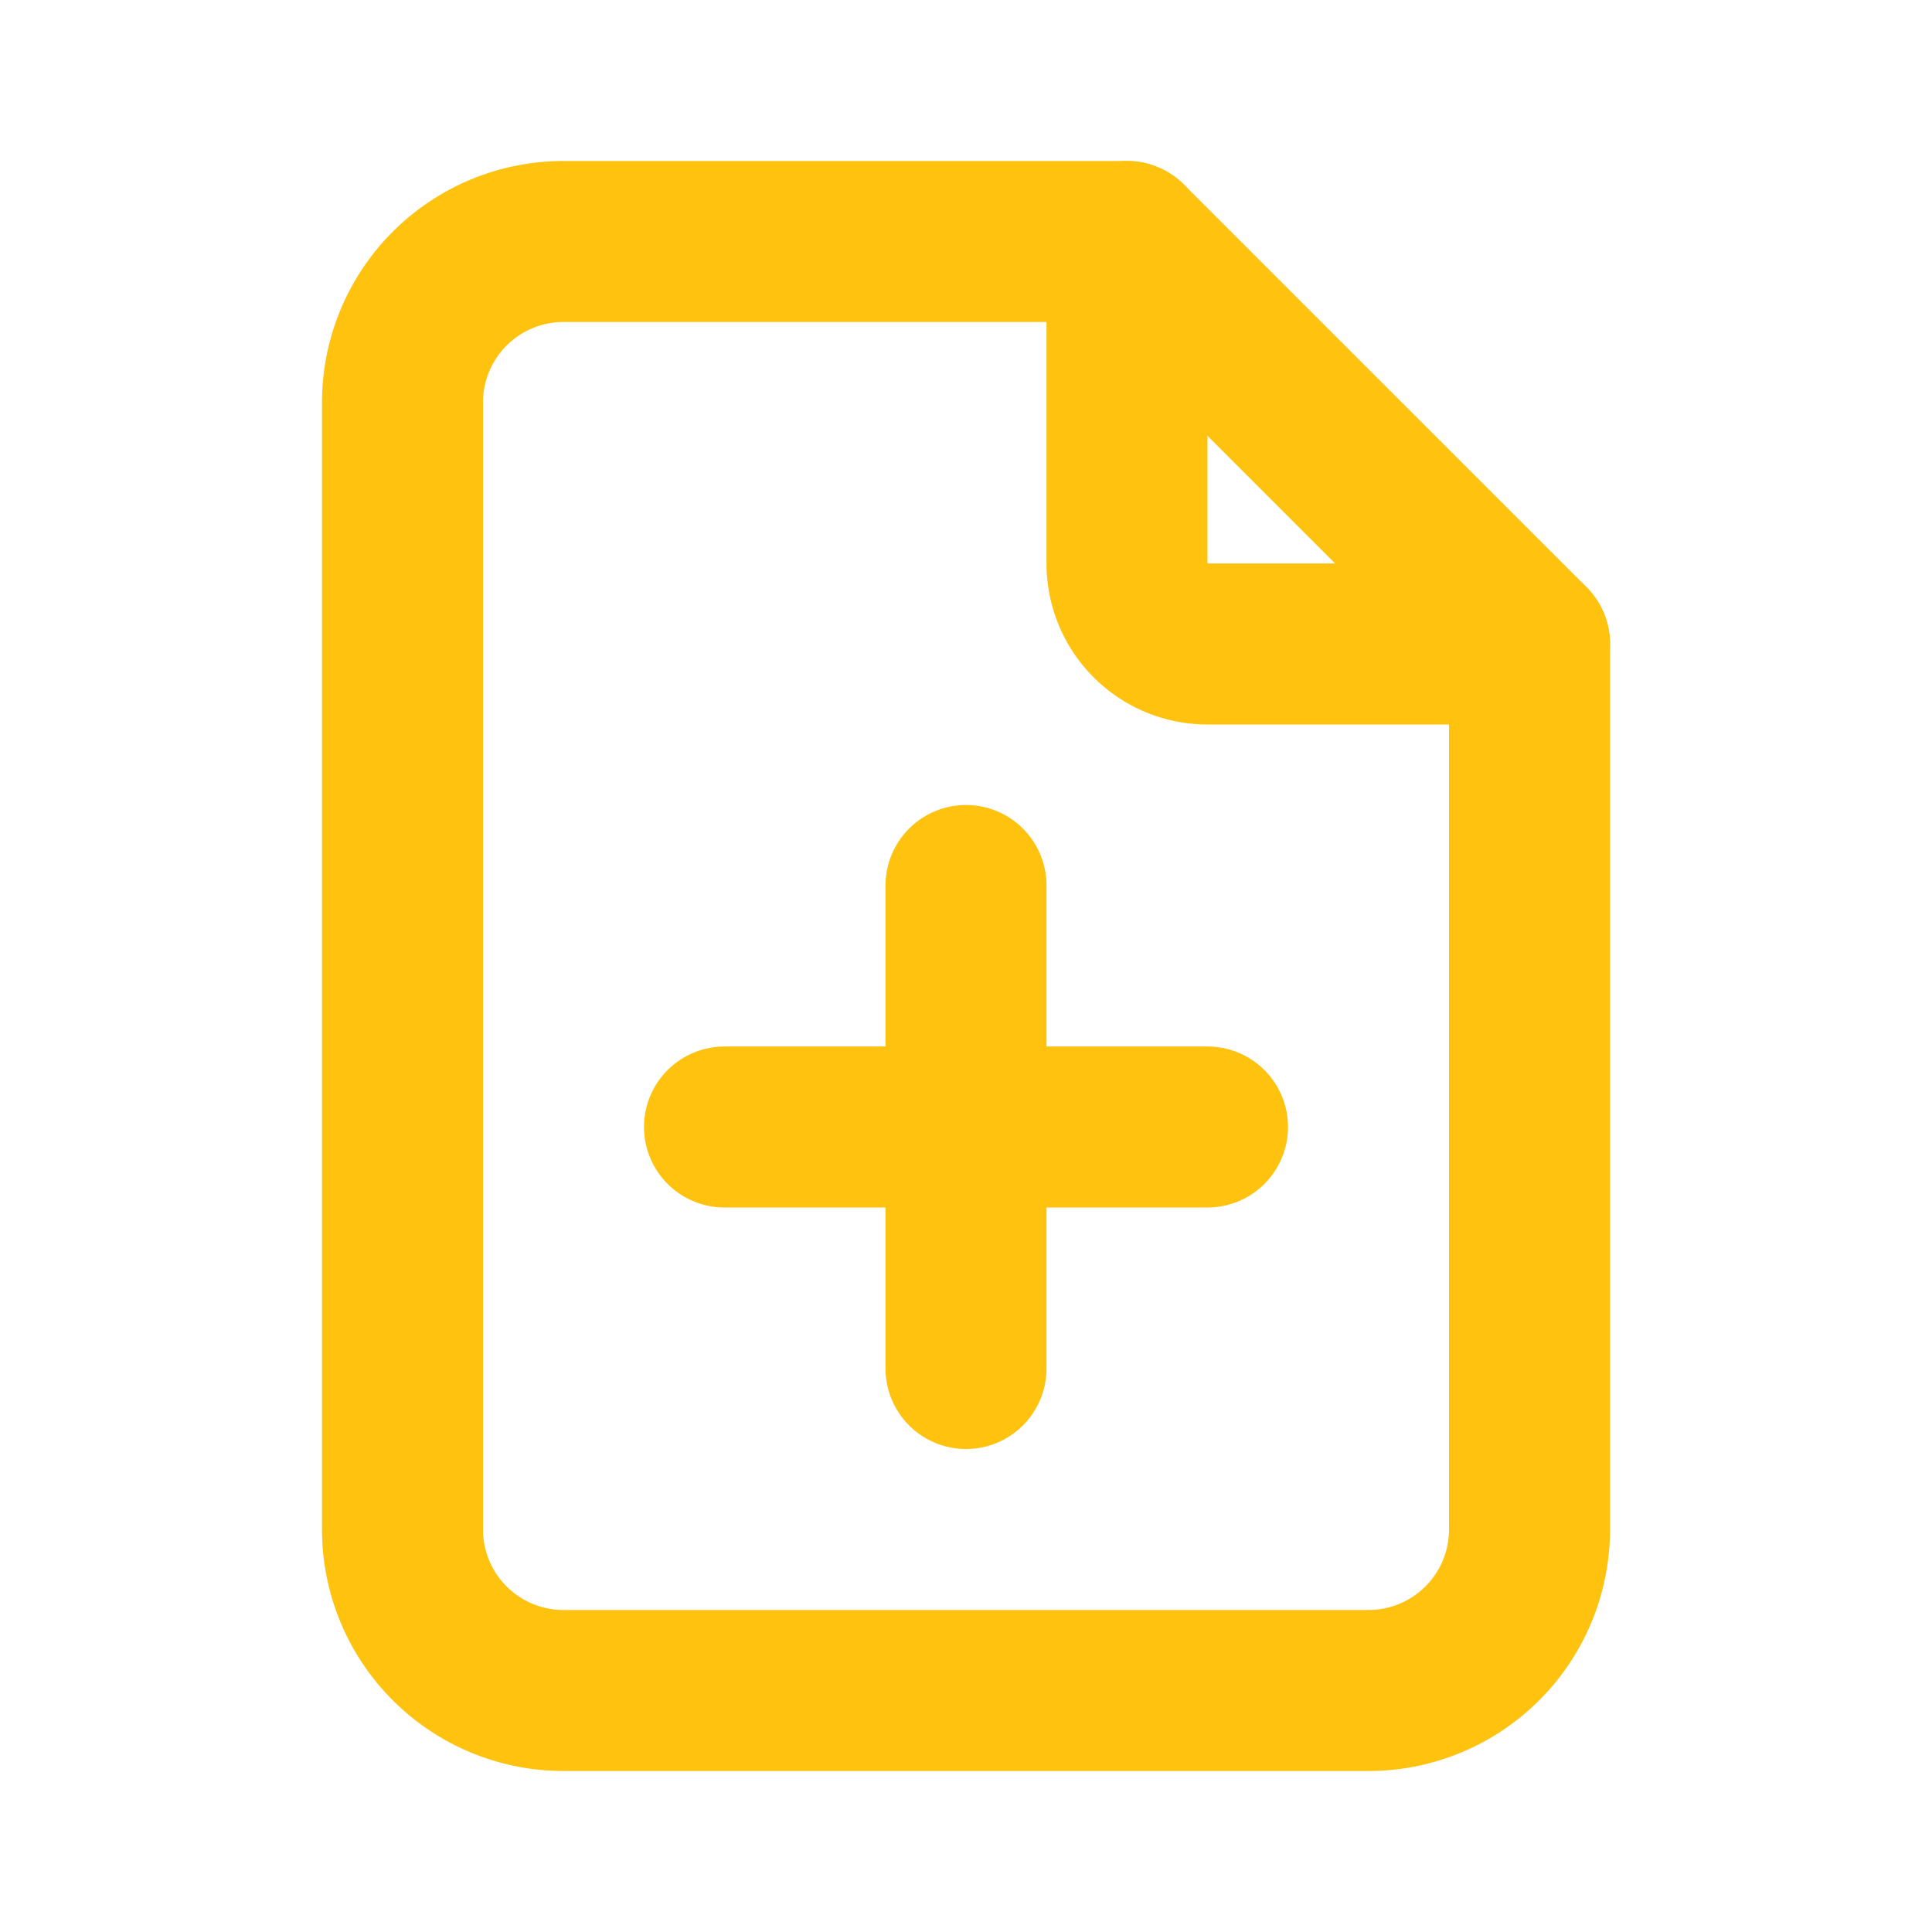
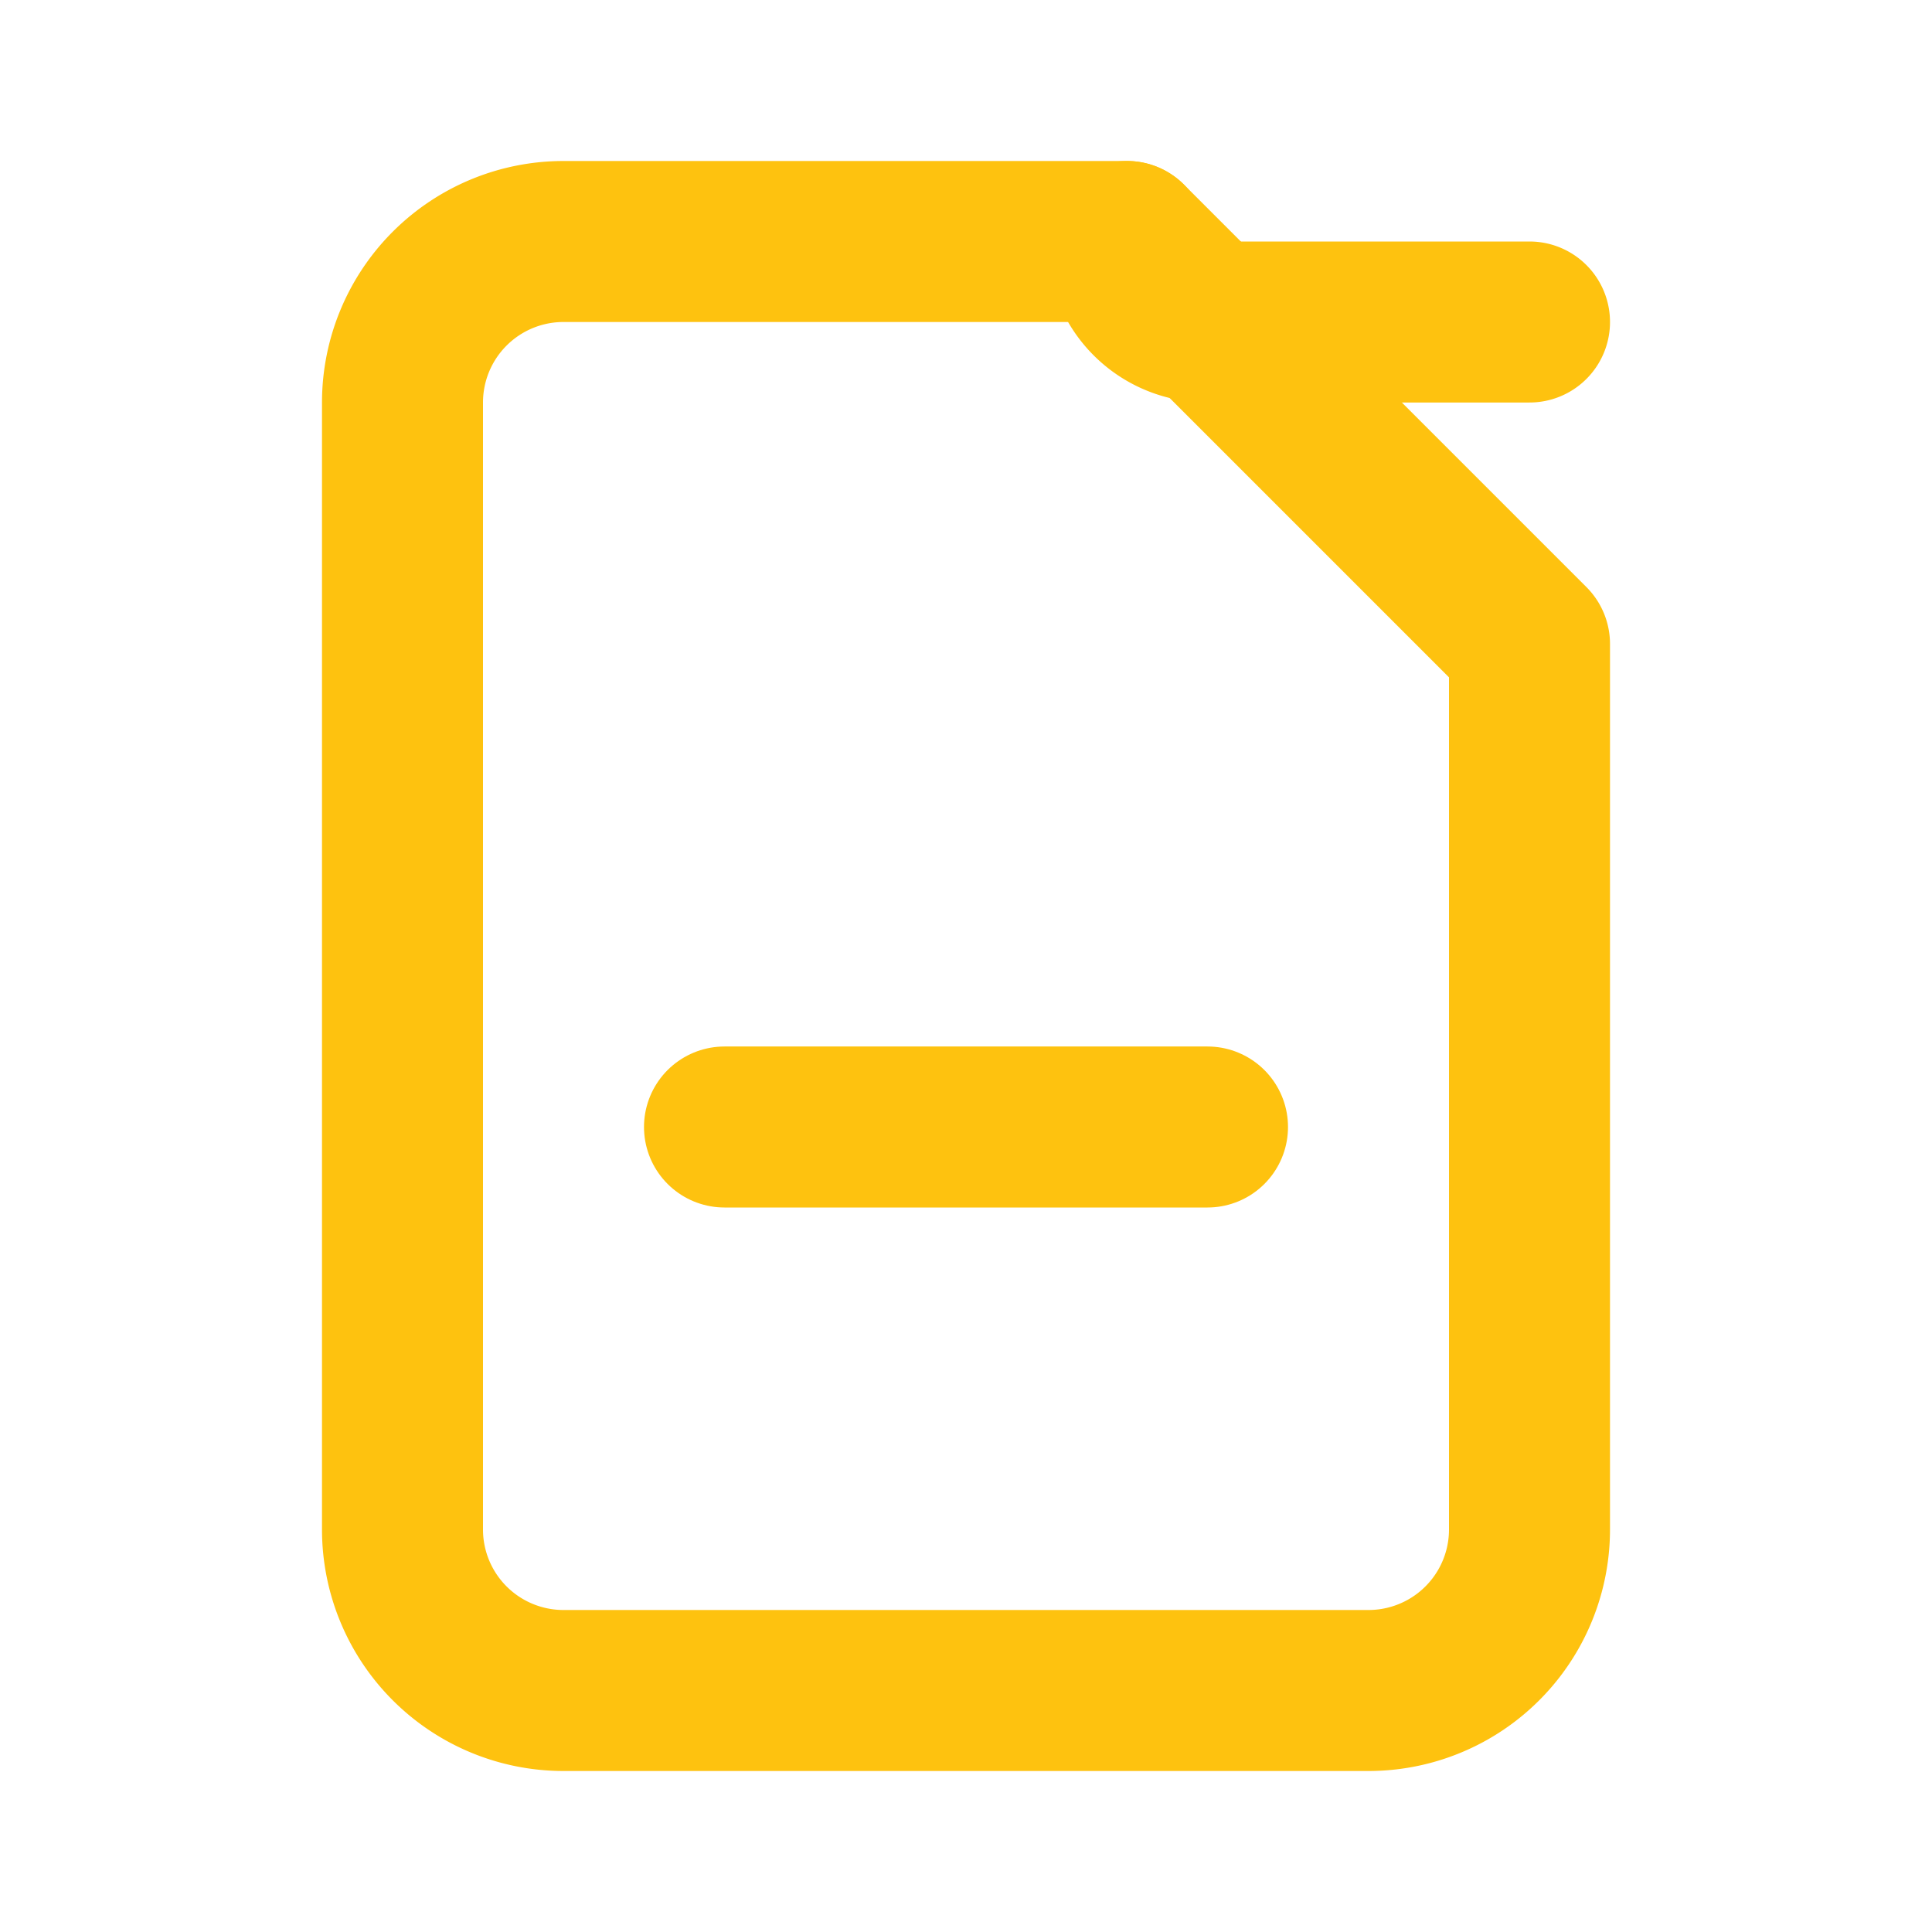
<svg xmlns="http://www.w3.org/2000/svg" id="그룹_160" data-name="그룹 160" width="24" height="24" viewBox="0 0 24 24">
  <path id="패스_24" data-name="패스 24" d="M0,0H24V24H0Z" fill="none" />
-   <path id="패스_25" data-name="패스 25" d="M14,3V7a1,1,0,0,0,1,1h4" fill="none" stroke="#fec20f" stroke-linecap="round" stroke-linejoin="round" stroke-width="2" />
+   <path id="패스_25" data-name="패스 25" d="M14,3a1,1,0,0,0,1,1h4" fill="none" stroke="#fec20f" stroke-linecap="round" stroke-linejoin="round" stroke-width="2" />
  <path id="패스_26" data-name="패스 26" d="M17,21H7a2,2,0,0,1-2-2V5A2,2,0,0,1,7,3h7l5,5V19A2,2,0,0,1,17,21Z" fill="none" stroke="#fec20f" stroke-linecap="round" stroke-linejoin="round" stroke-width="2" />
-   <path id="패스_27" data-name="패스 27" d="M12,11v6" fill="none" stroke="#fec20f" stroke-linecap="round" stroke-linejoin="round" stroke-width="2" />
  <path id="패스_28" data-name="패스 28" d="M9,14h6" fill="none" stroke="#fec20f" stroke-linecap="round" stroke-linejoin="round" stroke-width="2" />
</svg>